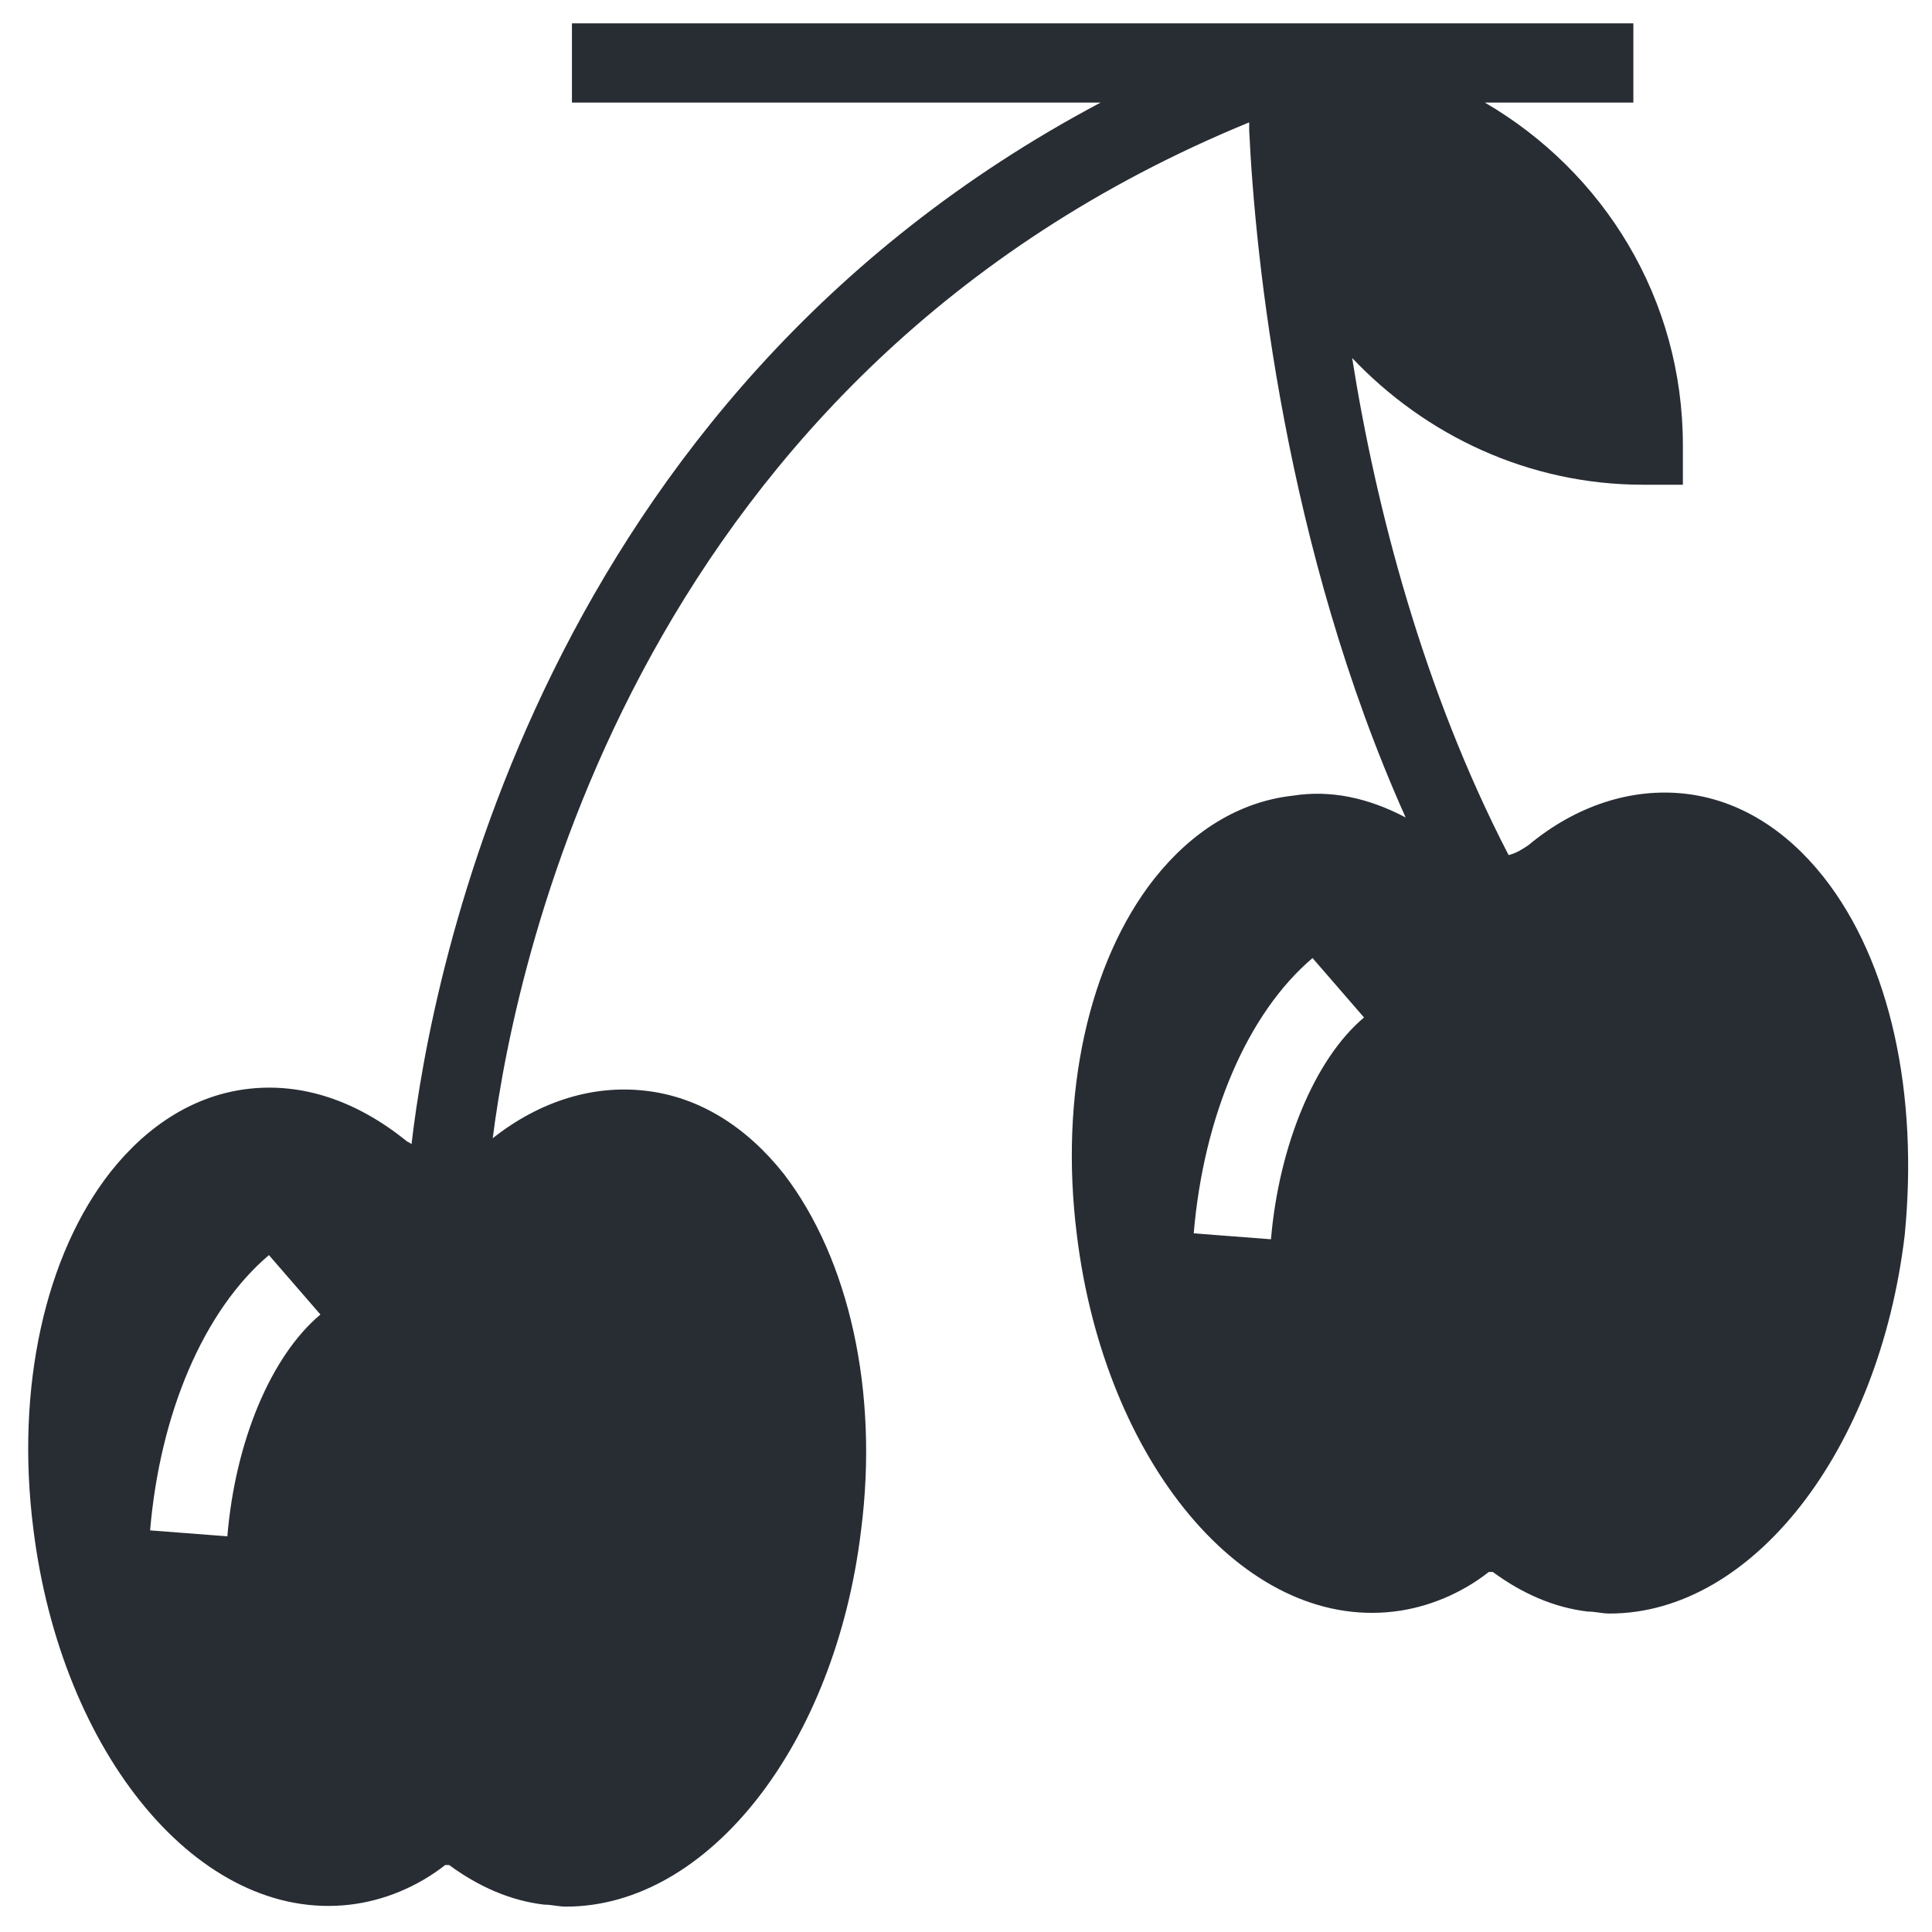
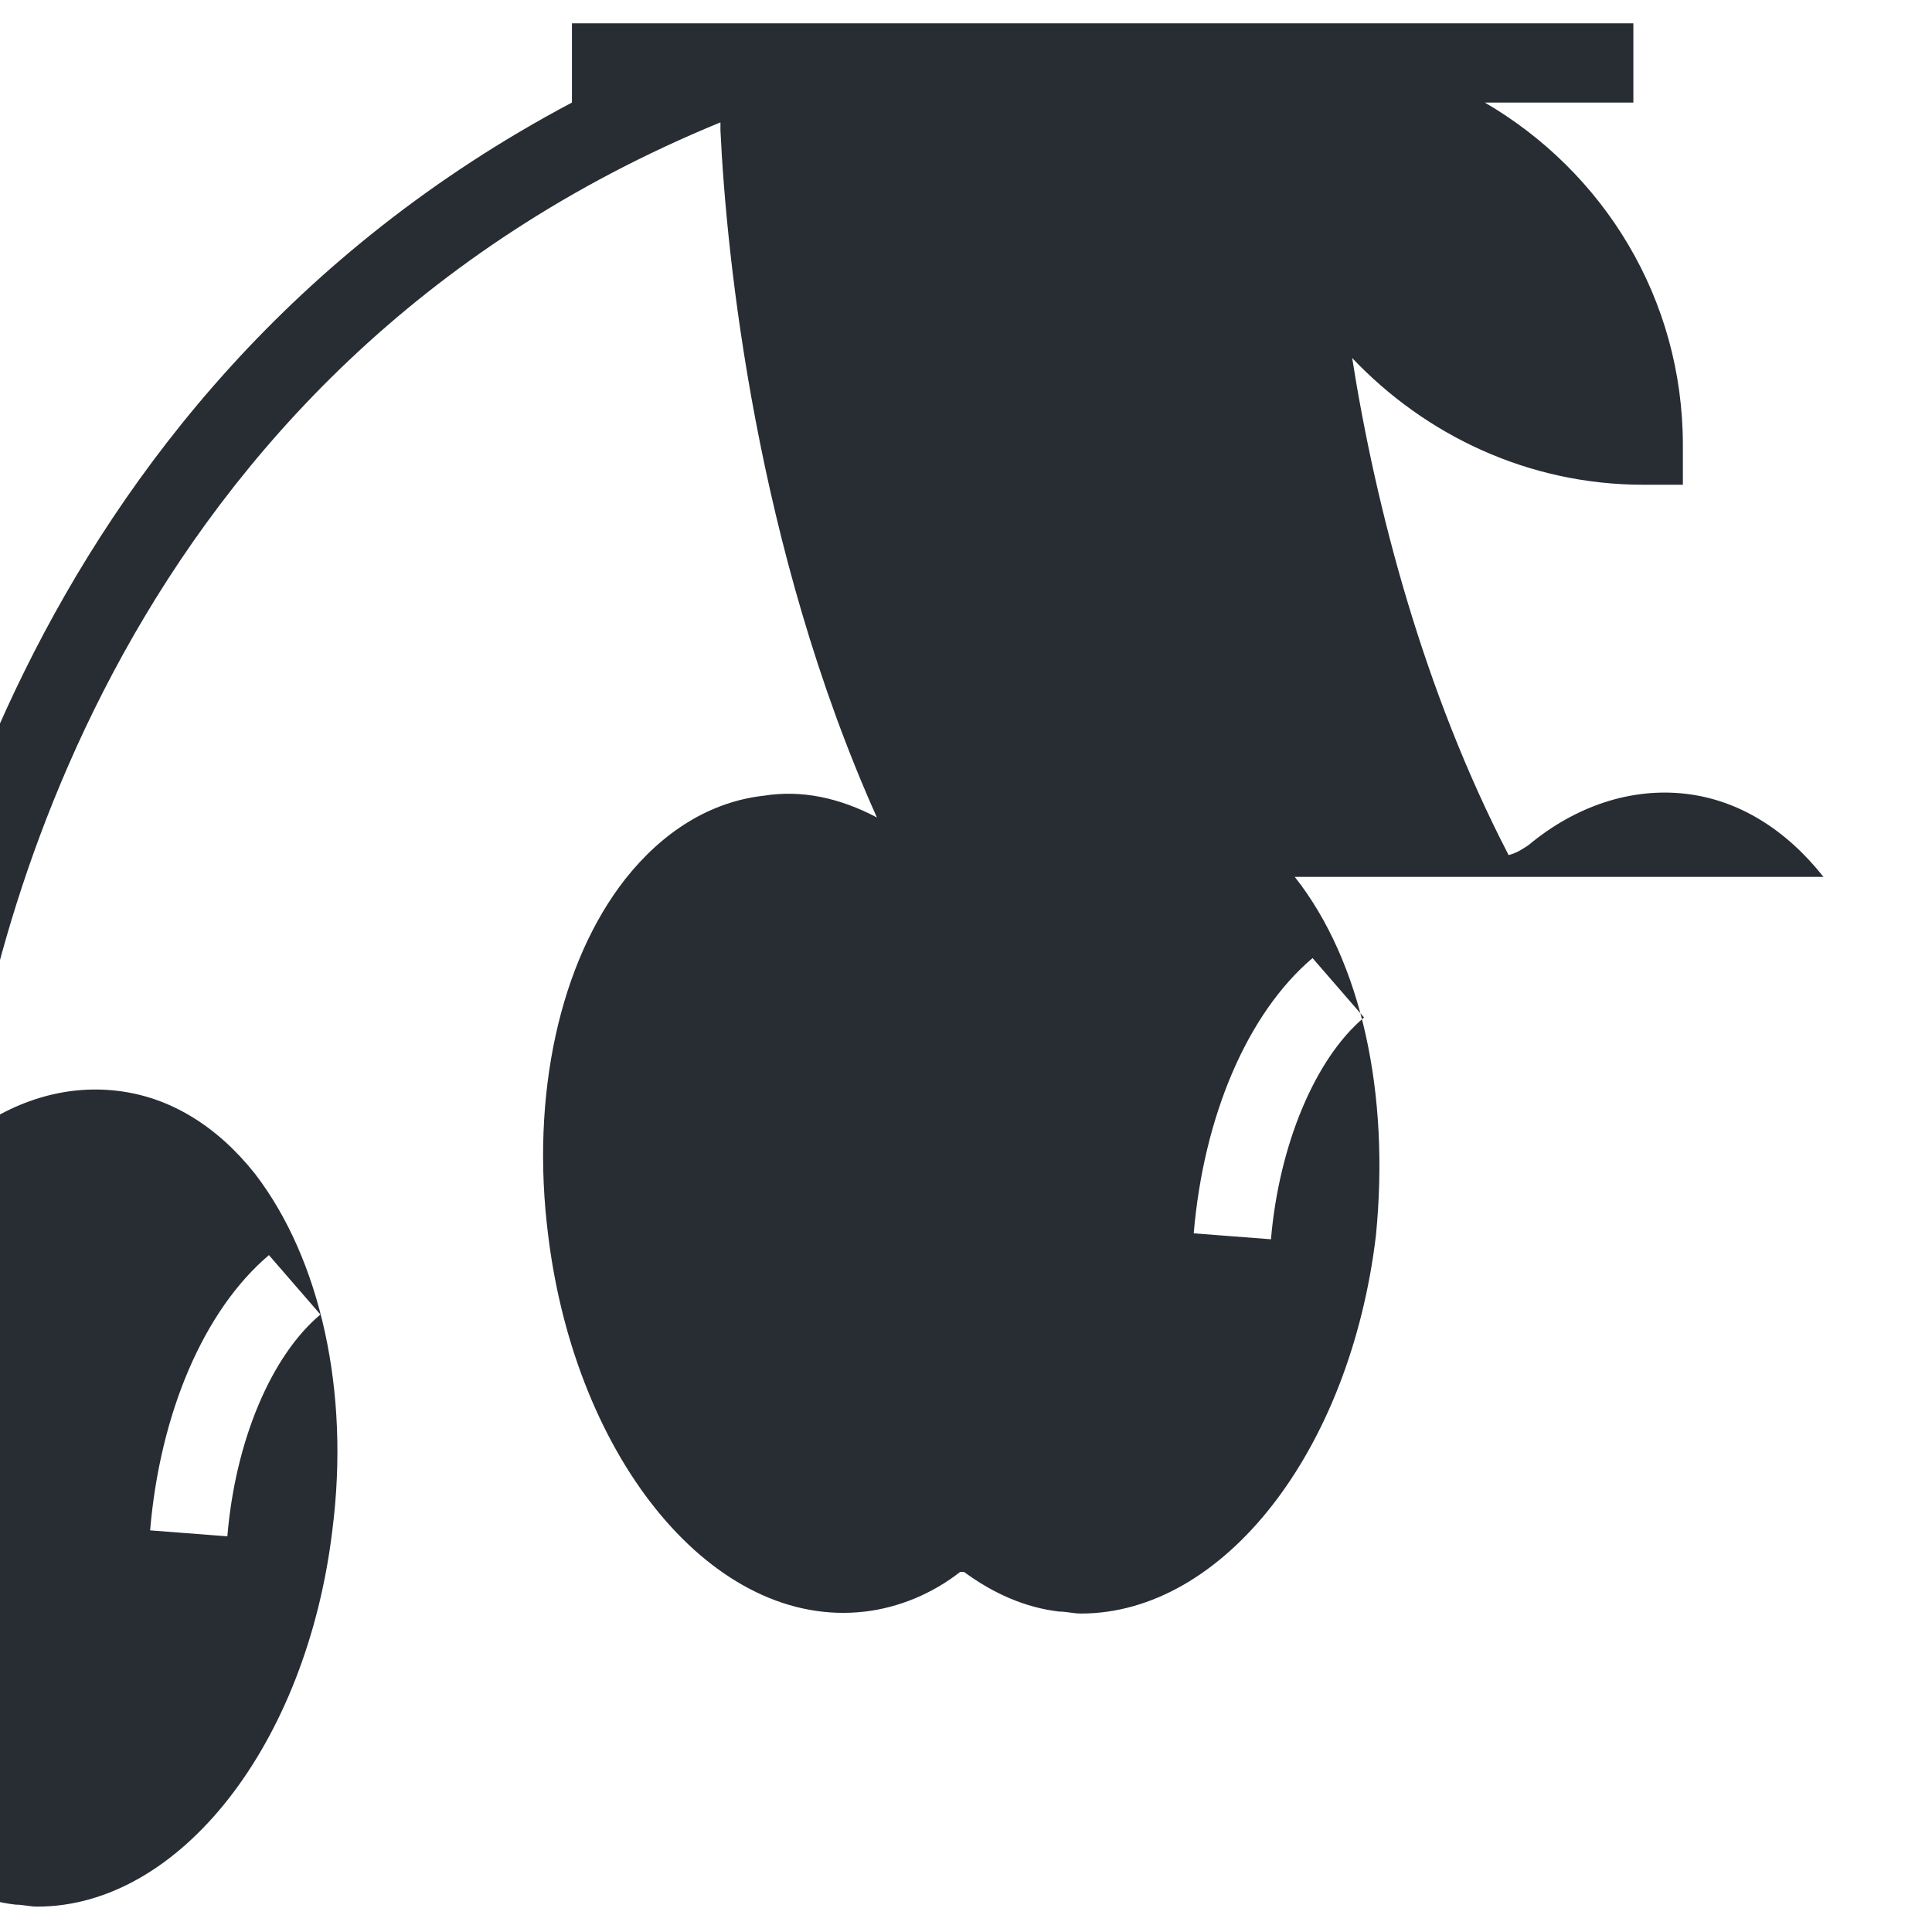
<svg xmlns="http://www.w3.org/2000/svg" width="800px" height="800px" version="1.1" viewBox="144 144 512 512">
-   <path d="m627.24 376.38c-9.973-12.594-22.566-20.469-36.734-22.043-14.168-1.574-28.863 3.148-41.461 13.645-1.574 1.051-3.148 2.098-5.246 2.625-22.566-43.559-35.16-91.84-41.461-131.73 19.418 20.469 46.707 33.586 77.145 33.586h10.496v-10.496c0-38.836-20.992-72.422-52.48-90.789h39.359v-20.992h-281.29v20.992h140.12c-148.52 78.719-177.38 230.91-182.63 276.05-0.523-0.523-1.051-0.523-1.574-1.051-13.121-10.496-27.289-15.219-41.461-13.645-14.168 1.574-26.766 9.445-36.734 22.043-17.32 22.043-25.191 57.203-20.469 94.465 7.348 59.828 44.082 104.43 83.969 99.711 8.922-1.051 17.844-4.723 25.191-10.496h1.051c7.871 5.773 16.27 9.445 25.191 10.496 2.098 0 3.672 0.523 5.773 0.523 37.785 0 71.371-43.035 78.195-99.711 4.723-36.734-3.148-71.898-20.469-94.465-9.973-12.594-22.566-20.469-36.734-22.043-13.645-1.574-27.816 2.625-40.41 12.594 6.297-49.332 39.359-203.1 200.47-269.22v2.098c1.574 33.586 9.445 110.73 41.461 182.11-9.973-5.246-19.941-7.348-29.914-5.773-14.168 1.574-26.766 9.445-36.734 22.043-17.32 22.043-25.191 57.203-20.469 94.465 7.348 59.828 44.082 104.43 83.969 99.711 8.922-1.051 17.844-4.723 25.191-10.496h1.051c7.871 5.773 16.27 9.445 25.191 10.496 2.098 0 3.672 0.523 5.773 0.523 37.785 0 71.371-43.035 78.195-100.24 3.672-37.254-3.676-72.414-21.52-94.98zm-422.99 174.76-20.469-1.574c2.625-30.965 14.168-58.254 31.488-72.949l13.645 15.742c-13.117 11.023-22.562 33.59-24.664 58.781zm276.57-78.719-20.469-1.574c2.625-30.965 14.168-58.254 31.488-72.949l13.645 15.742c-13.117 11.023-22.562 34.113-24.664 58.781z" fill="#282d34" />
+   <path d="m627.24 376.38c-9.973-12.594-22.566-20.469-36.734-22.043-14.168-1.574-28.863 3.148-41.461 13.645-1.574 1.051-3.148 2.098-5.246 2.625-22.566-43.559-35.16-91.84-41.461-131.73 19.418 20.469 46.707 33.586 77.145 33.586h10.496v-10.496c0-38.836-20.992-72.422-52.48-90.789h39.359v-20.992h-281.29v20.992c-148.52 78.719-177.38 230.91-182.63 276.05-0.523-0.523-1.051-0.523-1.574-1.051-13.121-10.496-27.289-15.219-41.461-13.645-14.168 1.574-26.766 9.445-36.734 22.043-17.32 22.043-25.191 57.203-20.469 94.465 7.348 59.828 44.082 104.43 83.969 99.711 8.922-1.051 17.844-4.723 25.191-10.496h1.051c7.871 5.773 16.27 9.445 25.191 10.496 2.098 0 3.672 0.523 5.773 0.523 37.785 0 71.371-43.035 78.195-99.711 4.723-36.734-3.148-71.898-20.469-94.465-9.973-12.594-22.566-20.469-36.734-22.043-13.645-1.574-27.816 2.625-40.41 12.594 6.297-49.332 39.359-203.1 200.47-269.22v2.098c1.574 33.586 9.445 110.73 41.461 182.11-9.973-5.246-19.941-7.348-29.914-5.773-14.168 1.574-26.766 9.445-36.734 22.043-17.32 22.043-25.191 57.203-20.469 94.465 7.348 59.828 44.082 104.43 83.969 99.711 8.922-1.051 17.844-4.723 25.191-10.496h1.051c7.871 5.773 16.27 9.445 25.191 10.496 2.098 0 3.672 0.523 5.773 0.523 37.785 0 71.371-43.035 78.195-100.24 3.672-37.254-3.676-72.414-21.52-94.98zm-422.99 174.76-20.469-1.574c2.625-30.965 14.168-58.254 31.488-72.949l13.645 15.742c-13.117 11.023-22.562 33.59-24.664 58.781zm276.57-78.719-20.469-1.574c2.625-30.965 14.168-58.254 31.488-72.949l13.645 15.742c-13.117 11.023-22.562 34.113-24.664 58.781z" fill="#282d34" />
</svg>